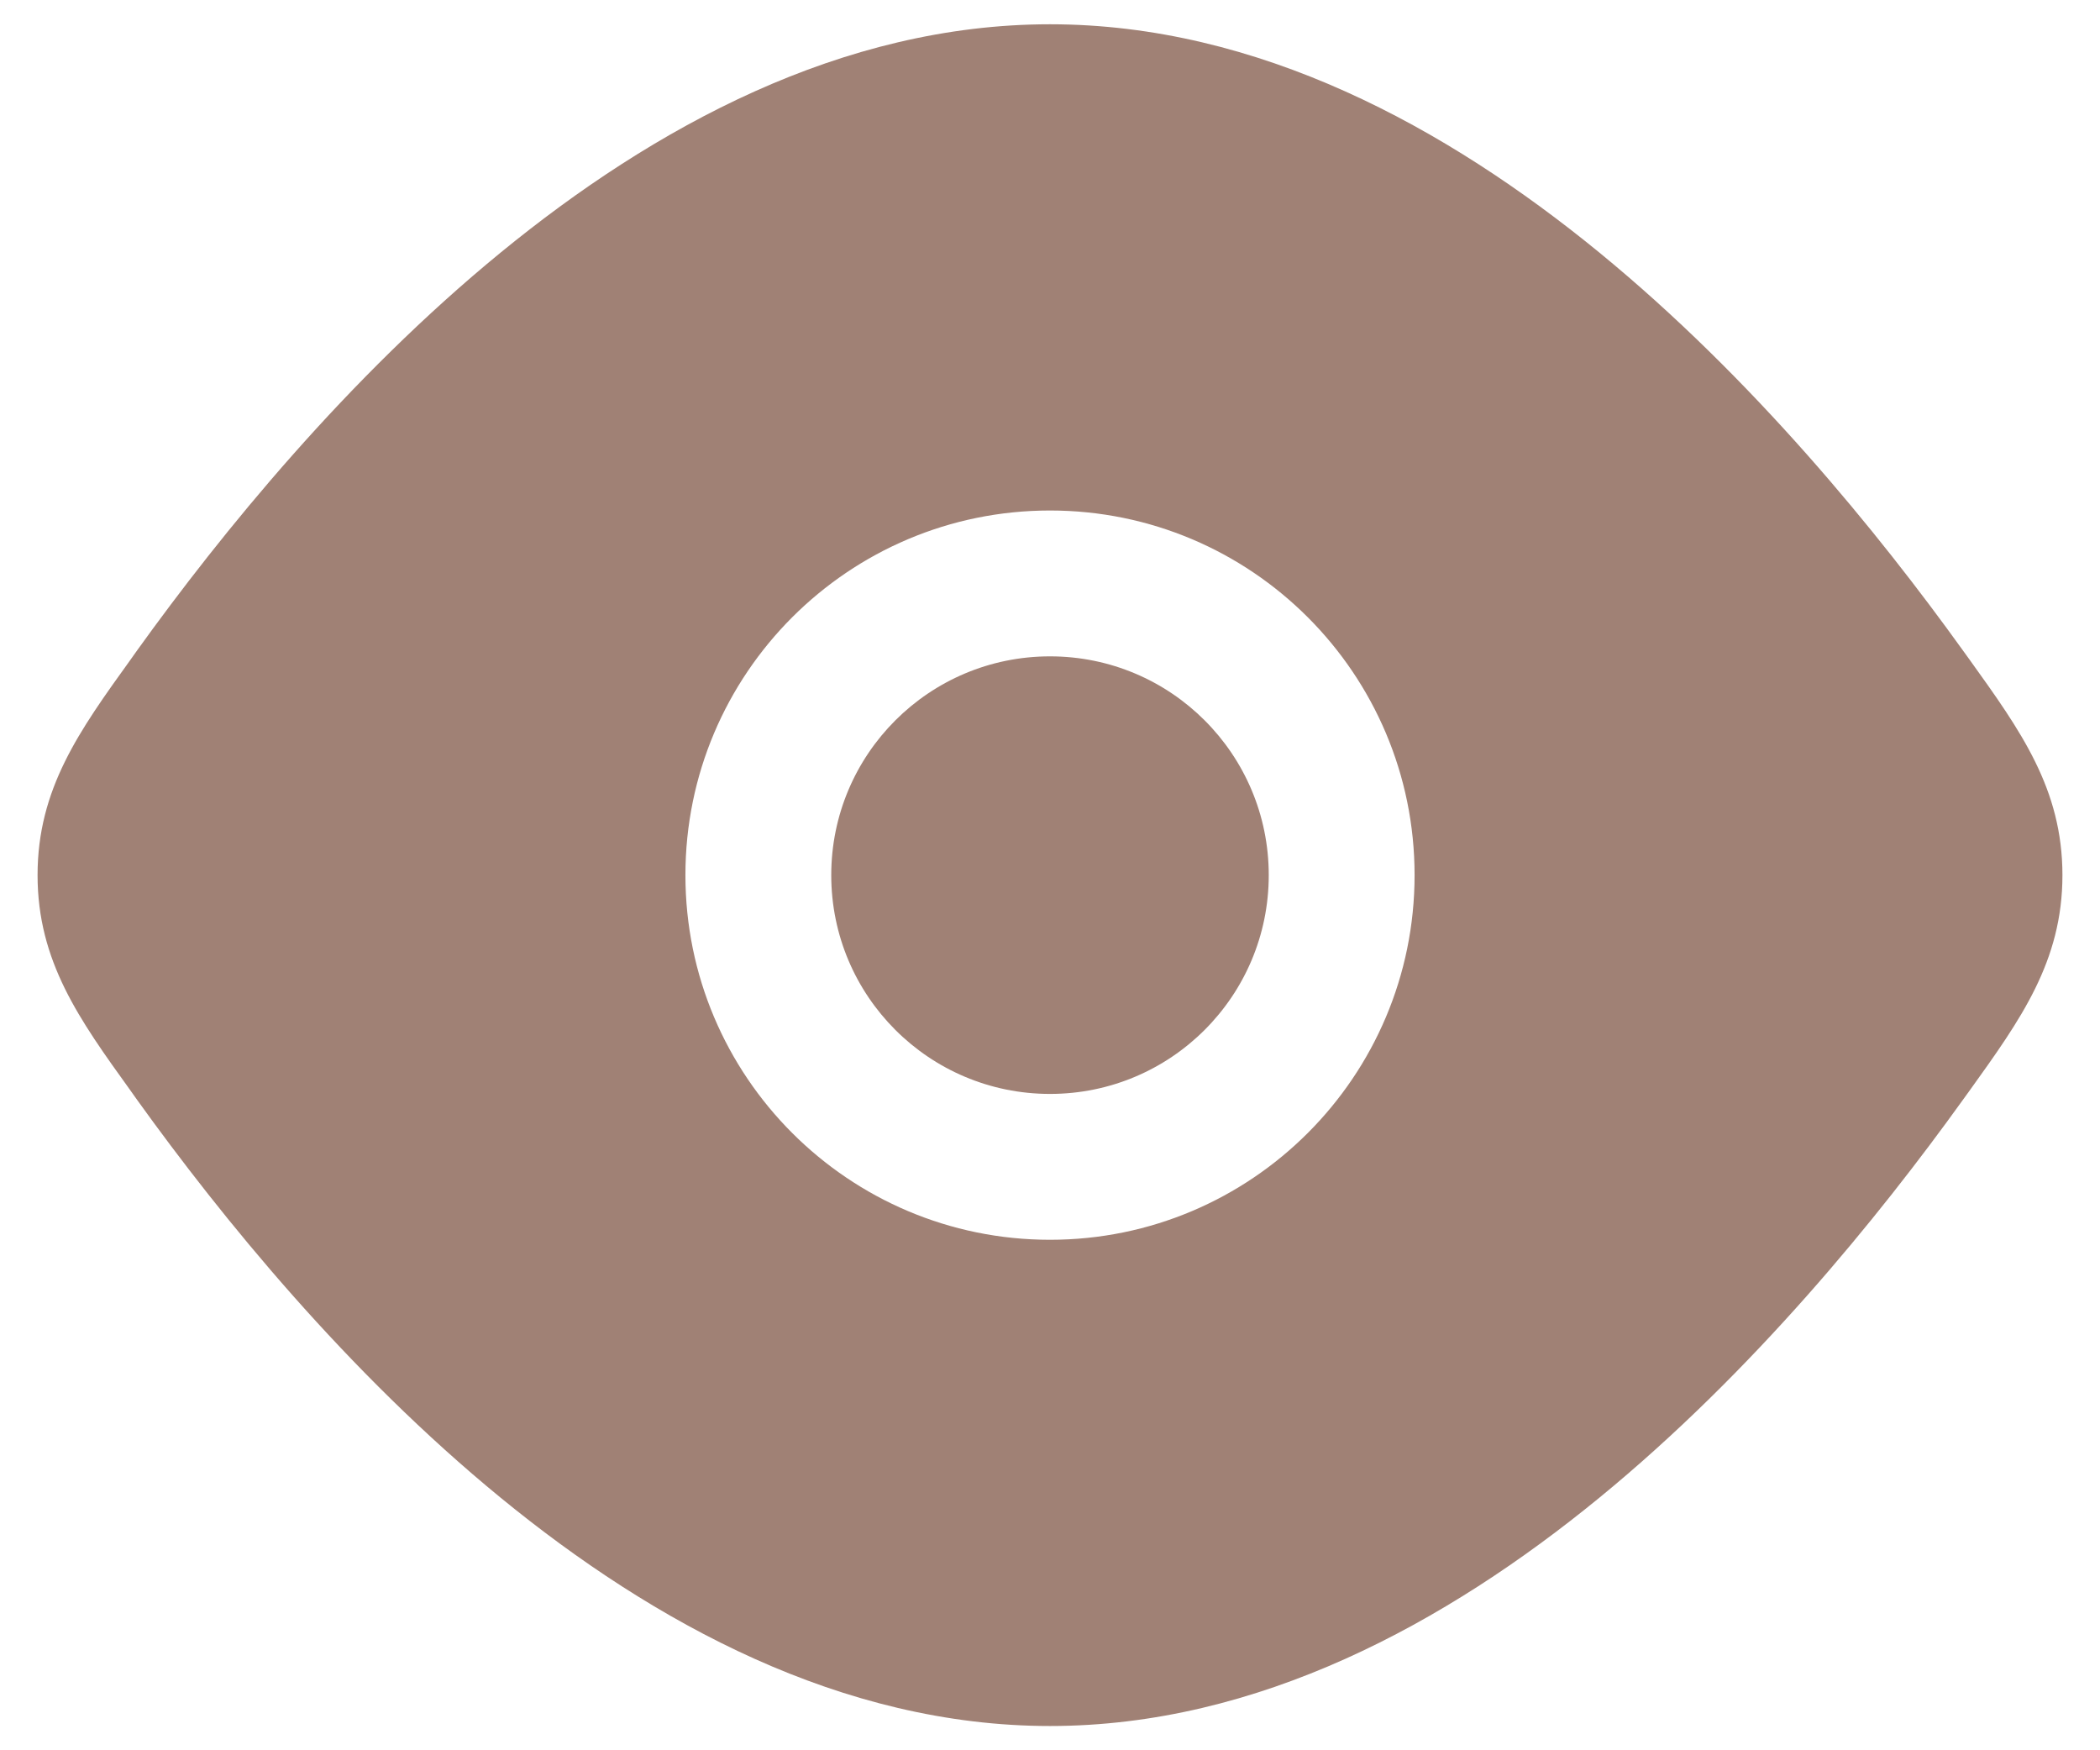
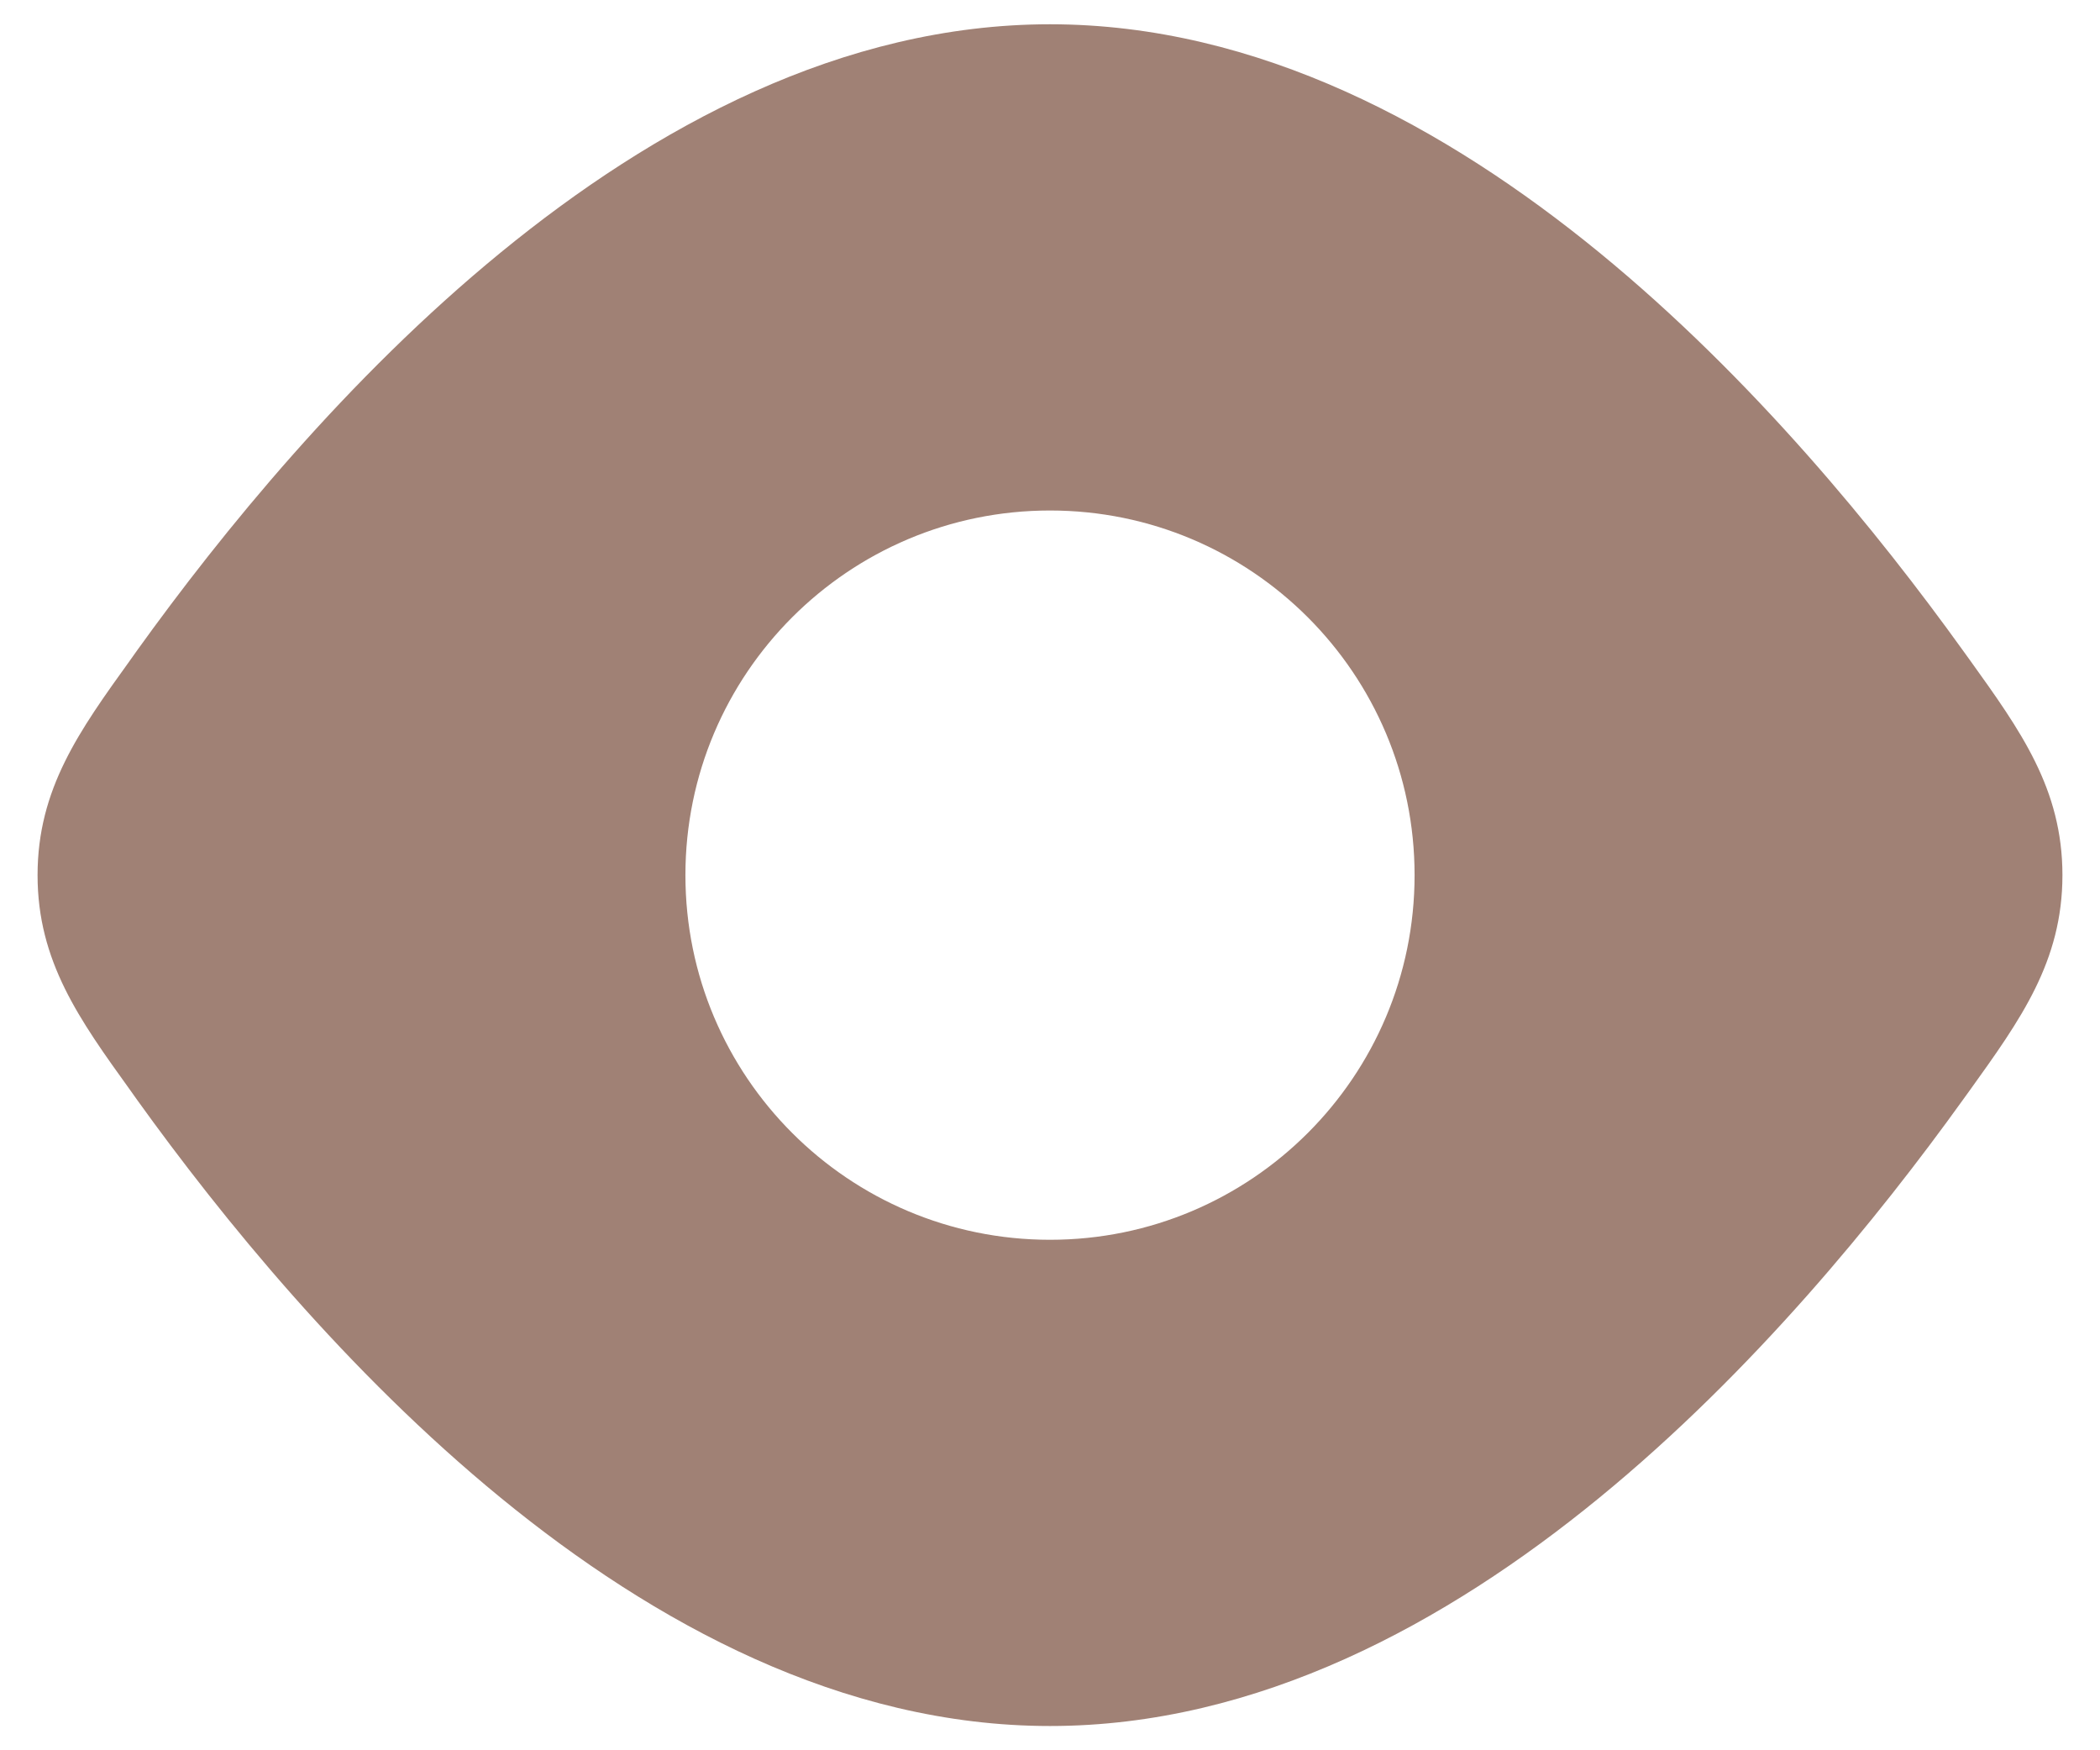
<svg xmlns="http://www.w3.org/2000/svg" width="18" height="15" viewBox="0 0 18 15" fill="none">
  <g id="Show">
    <g id="Vector">
-       <path d="M7.125 7.5C7.125 6.464 7.964 5.625 9 5.625C10.036 5.625 10.875 6.464 10.875 7.5C10.875 8.536 10.036 9.375 9 9.375C7.964 9.375 7.125 8.536 7.125 7.5Z" fill="#A08175" />
      <path fill-rule="evenodd" clip-rule="evenodd" d="M4.293 2.163C5.603 1.091 7.216 0.208 9 0.208C10.784 0.208 12.397 1.091 13.707 2.163C15.024 3.241 16.1 4.566 16.824 5.573L16.884 5.656C17.319 6.262 17.678 6.76 17.678 7.5C17.678 8.24 17.319 8.738 16.884 9.344L16.824 9.427C16.1 10.434 15.024 11.759 13.707 12.837C12.397 13.909 10.784 14.792 9 14.792C7.216 14.792 5.603 13.909 4.293 12.837C2.976 11.759 1.9 10.434 1.176 9.427L1.117 9.344C0.681 8.738 0.322 8.24 0.322 7.5C0.322 6.76 0.681 6.262 1.117 5.656L1.176 5.573C1.9 4.566 2.976 3.241 4.293 2.163ZM9 4.375C7.274 4.375 5.875 5.774 5.875 7.5C5.875 9.226 7.274 10.625 9 10.625C10.726 10.625 12.125 9.226 12.125 7.5C12.125 5.774 10.726 4.375 9 4.375Z" fill="#A08175" />
    </g>
  </g>
</svg>